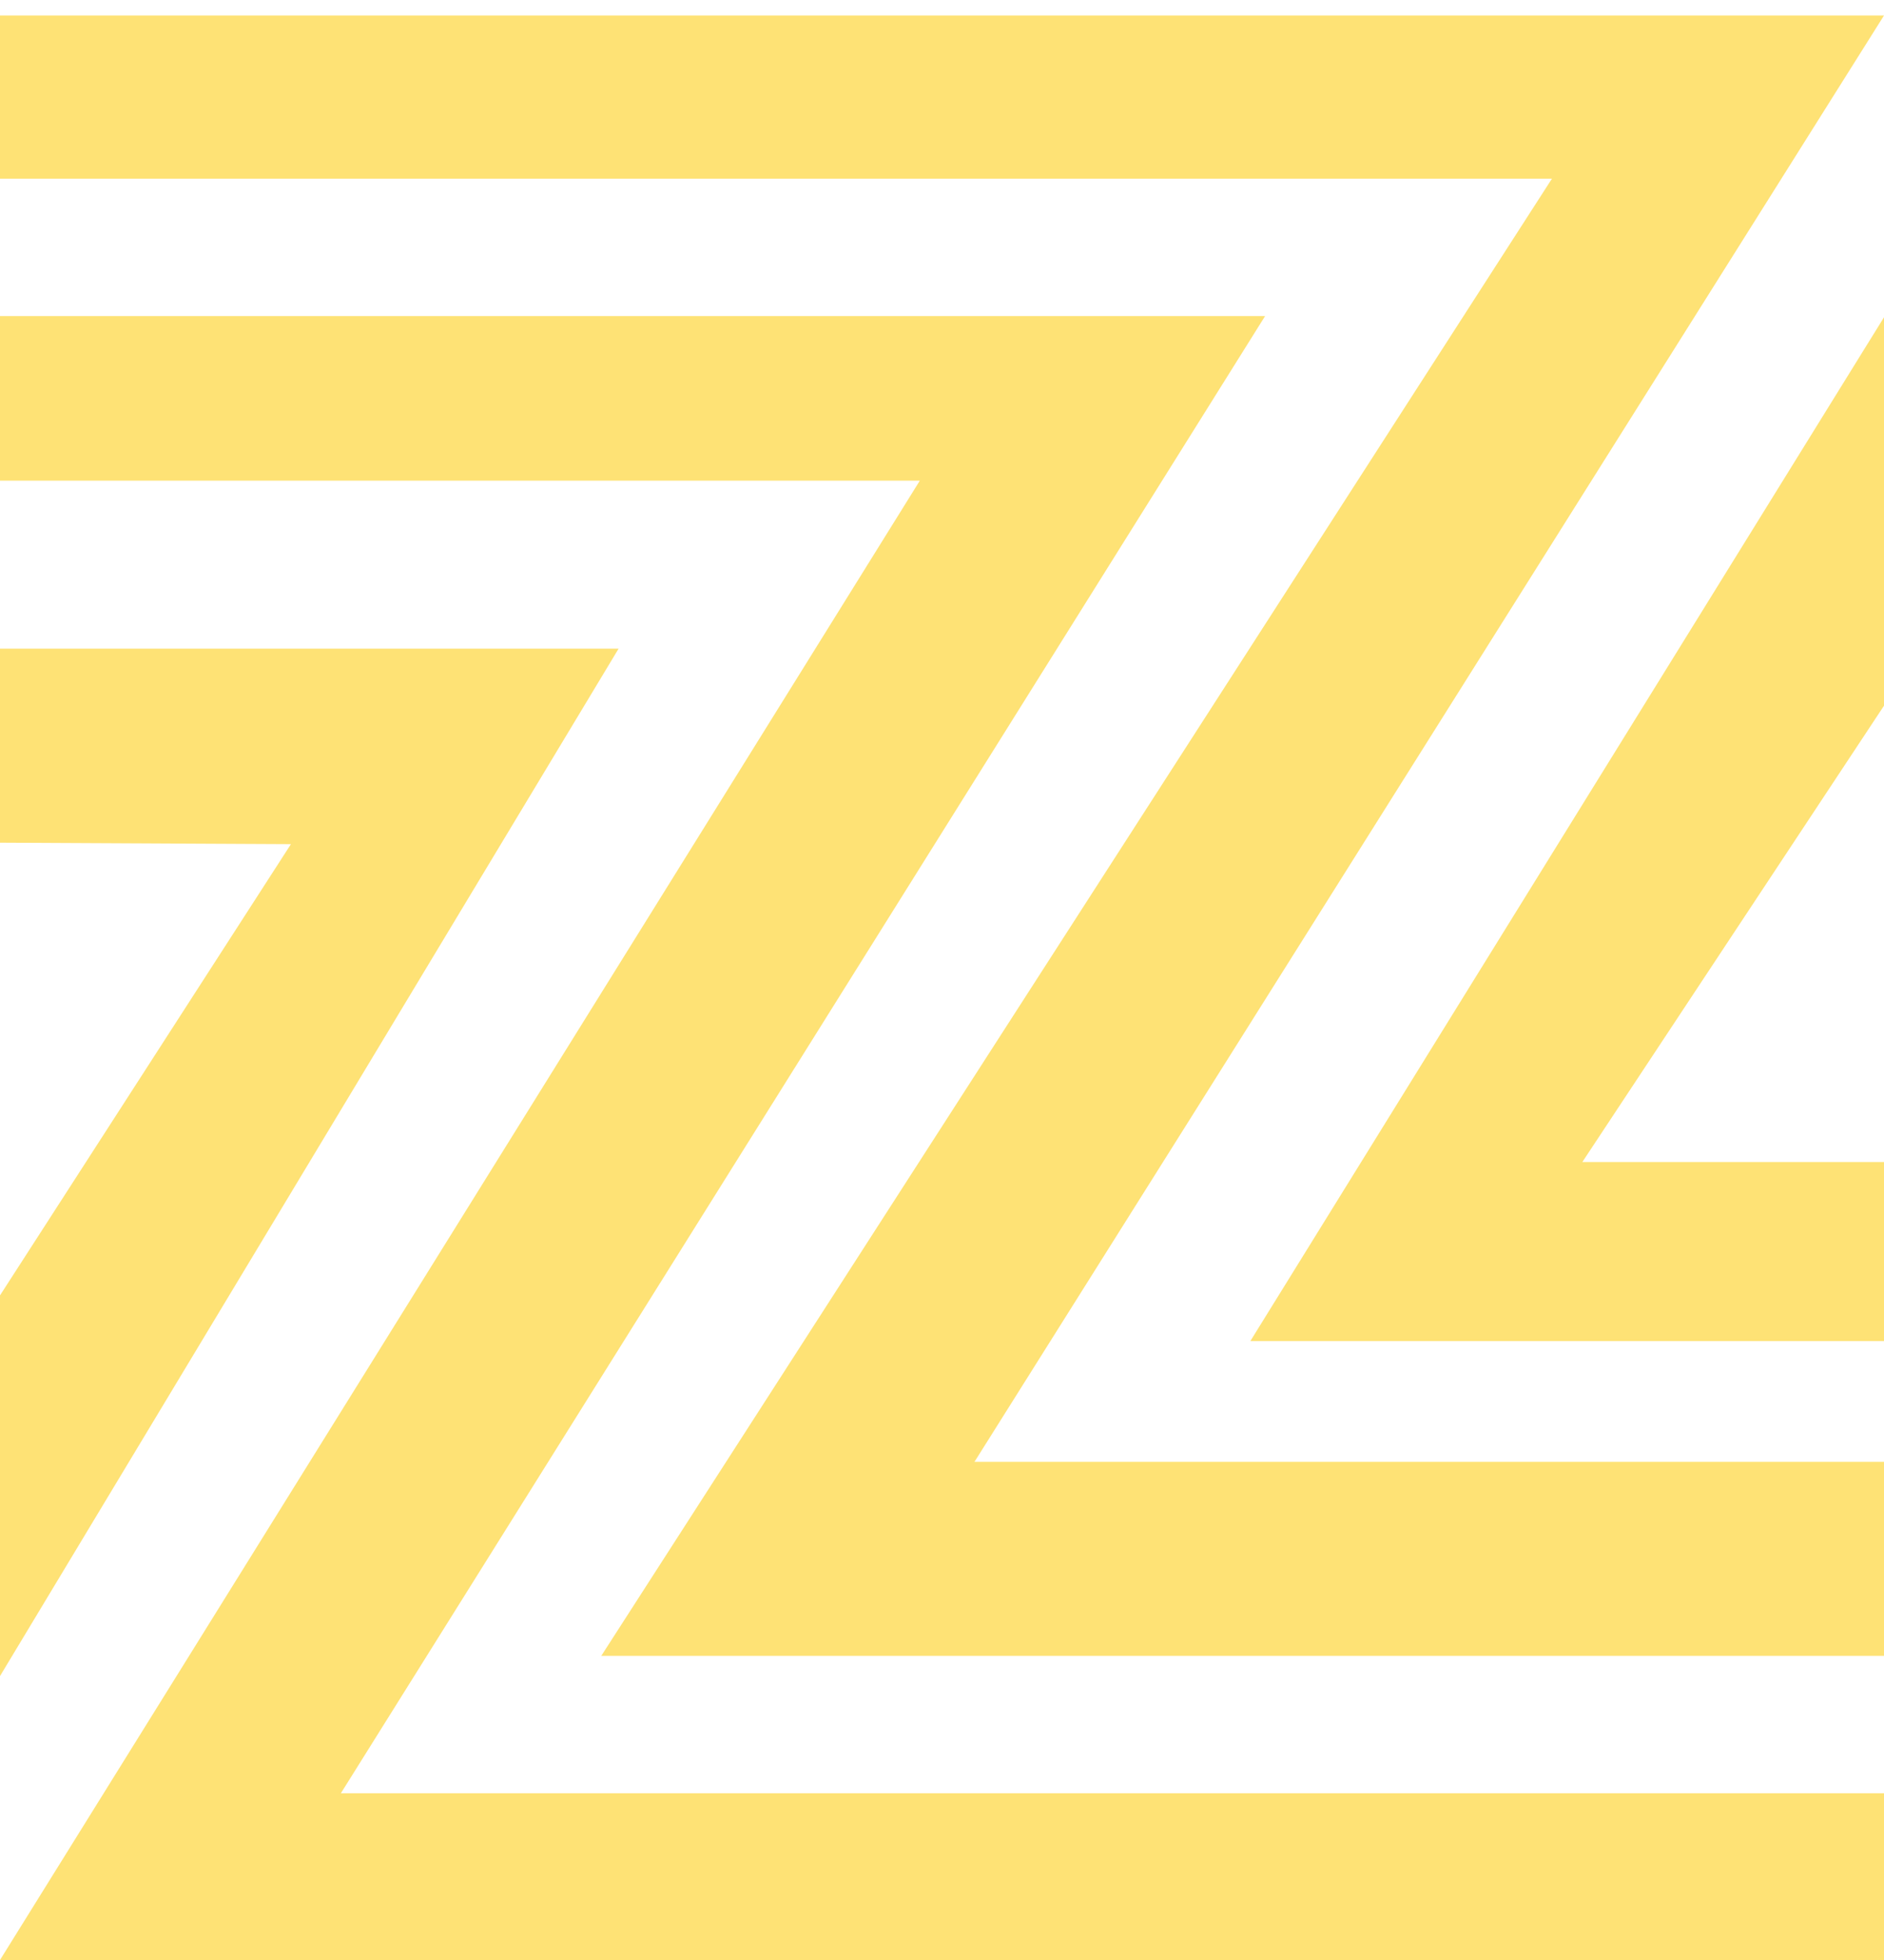
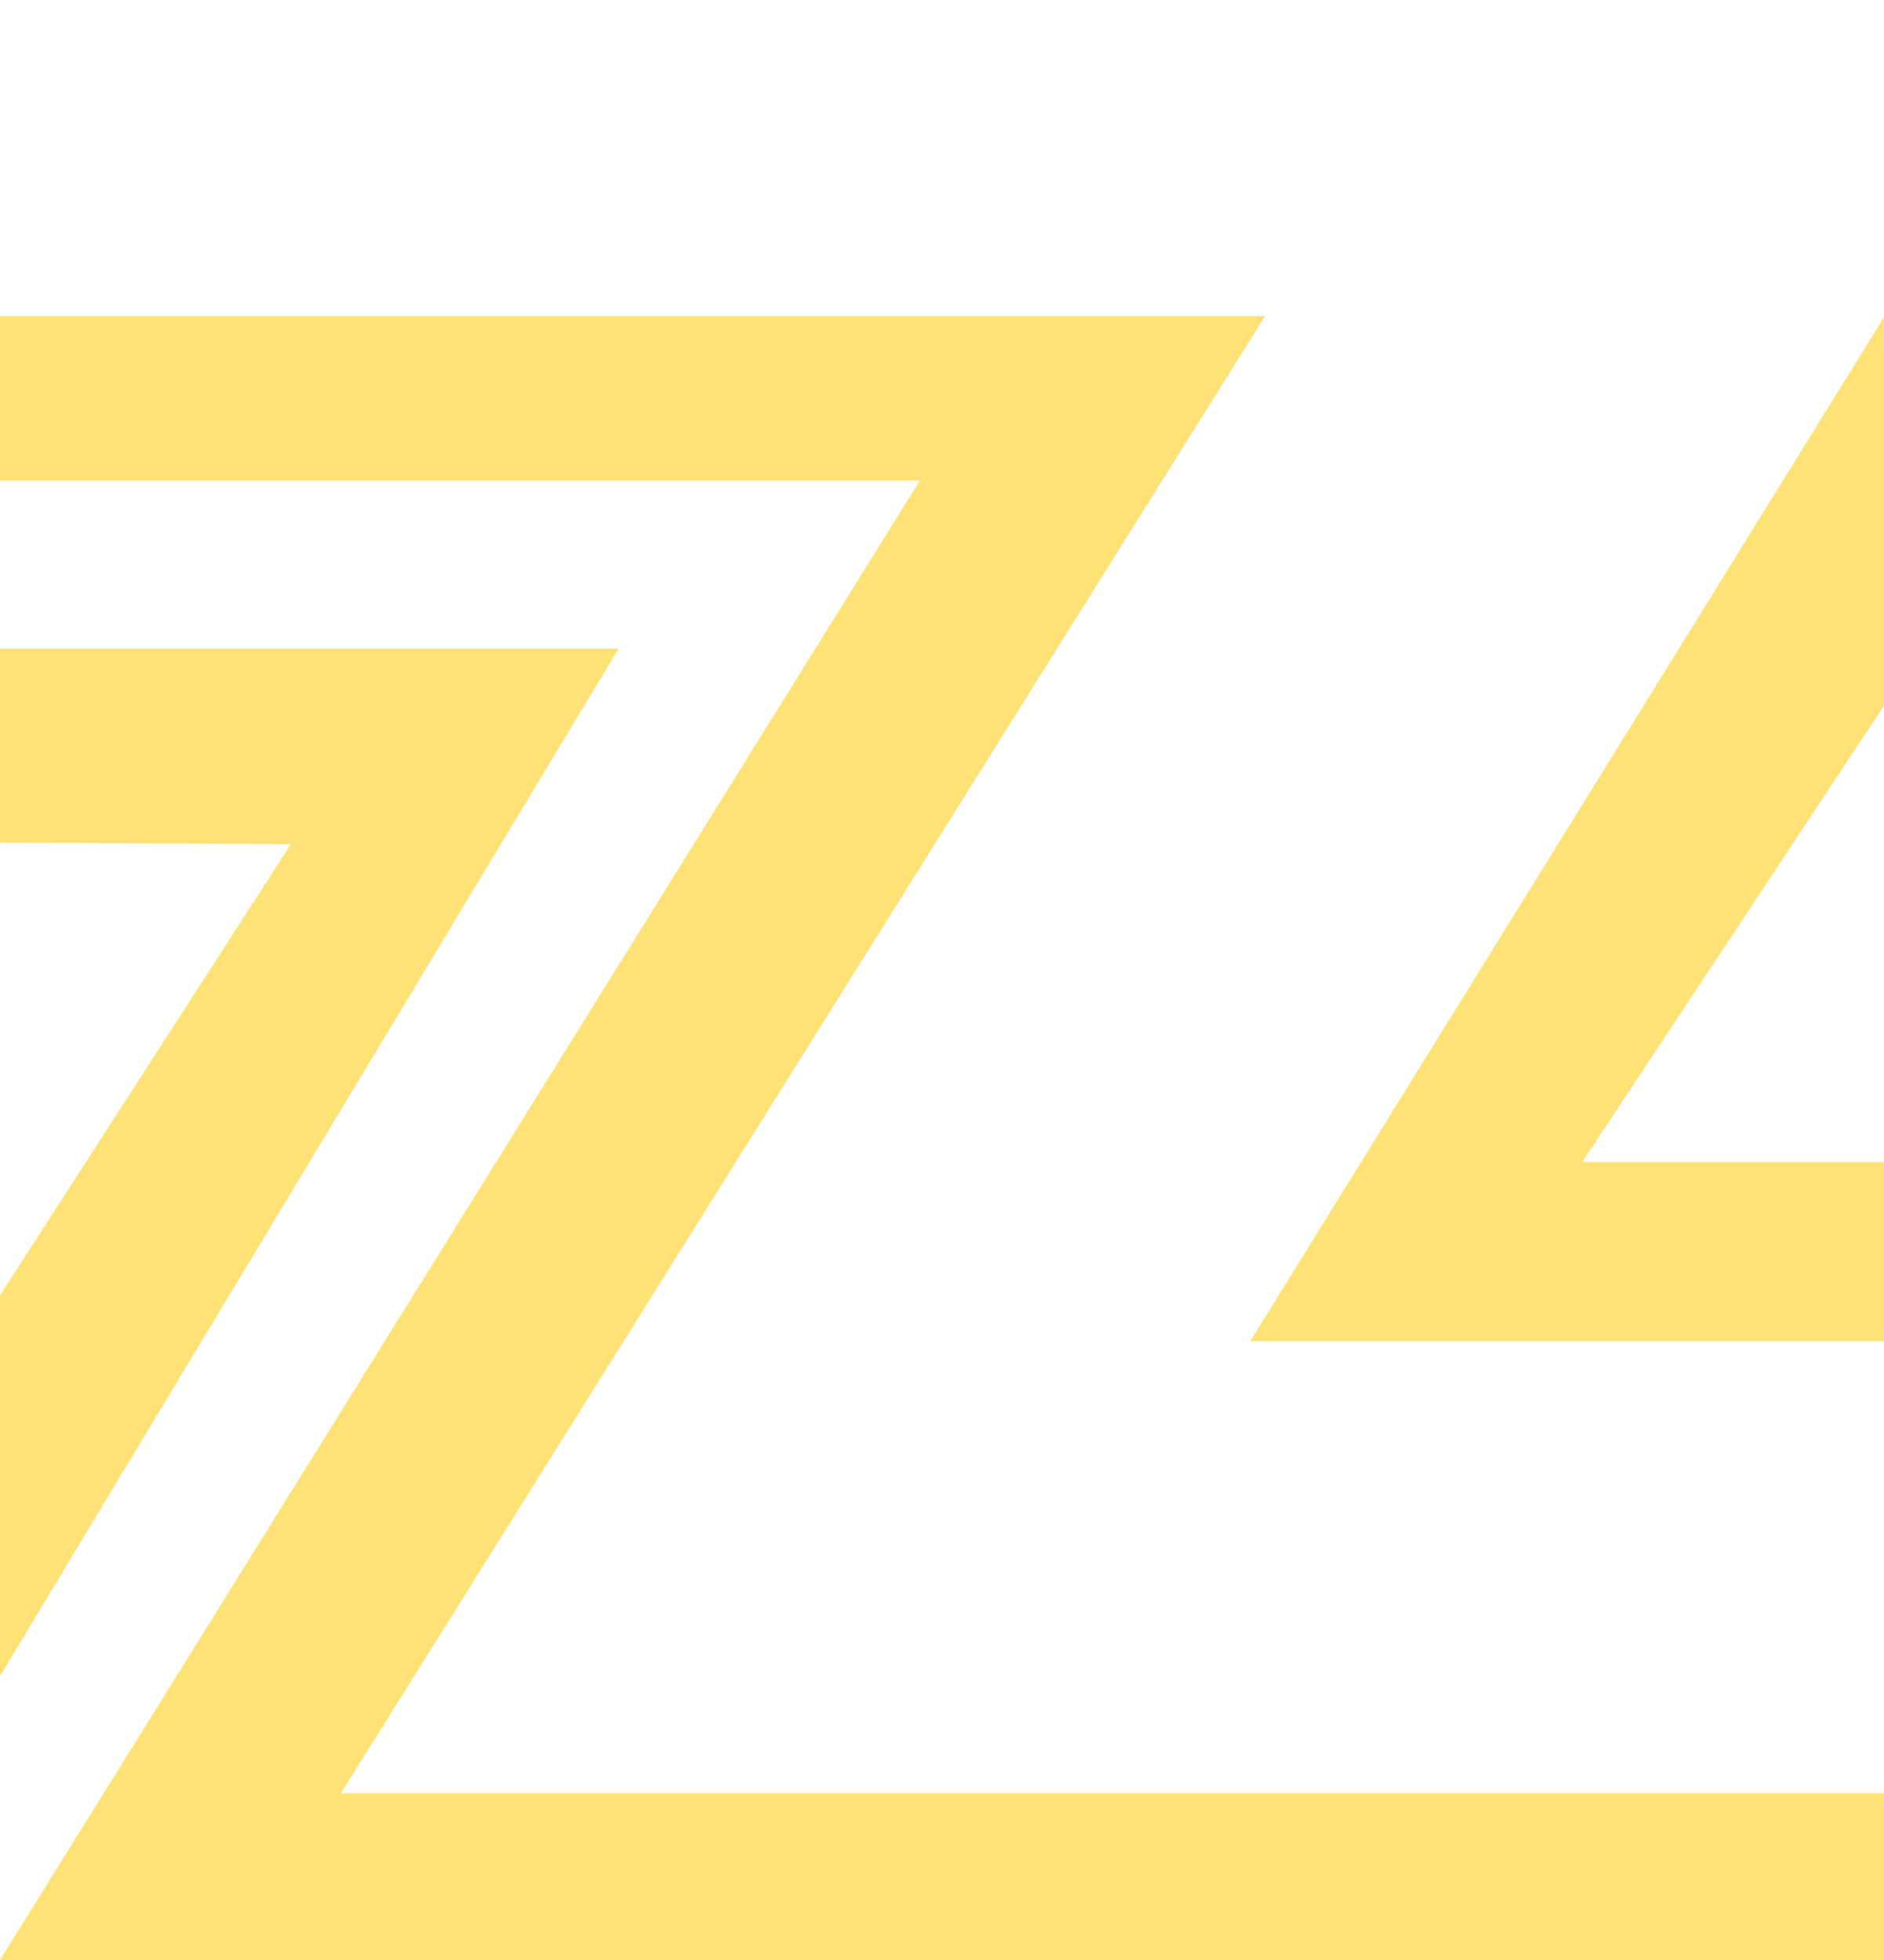
<svg xmlns="http://www.w3.org/2000/svg" width="100%" height="100%" viewBox="0 0 125 130" version="1.1" xml:space="preserve" style="fill-rule:evenodd;clip-rule:evenodd;stroke-linejoin:round;stroke-miterlimit:2;">
  <path d="M0,43.024L41.042,43.024L0,111.169L0,85.919L19.302,55.99L0,55.893L0,43.024Z" style="fill:rgb(254,226,117);fill-rule:nonzero;" />
  <path d="M0,20.962L83.938,20.962L22.617,118.939L125,118.939L125,130L0,130L61.028,31.881L0,31.881L0,20.962Z" style="fill:rgb(254,226,117);fill-rule:nonzero;" />
-   <path d="M0,1.028L125,1.028L64.654,96.959L125,96.959L125,109.828L39.892,109.828L102.968,11.851L0,11.851L0,1.028Z" style="fill:rgb(254,226,117);fill-rule:nonzero;" />
  <path d="M125,21.045L82.959,88.948L125,88.948L125,77.072L104.986,77.072L125,46.808L125,21.045Z" style="fill:rgb(254,226,117);fill-rule:nonzero;" />
</svg>